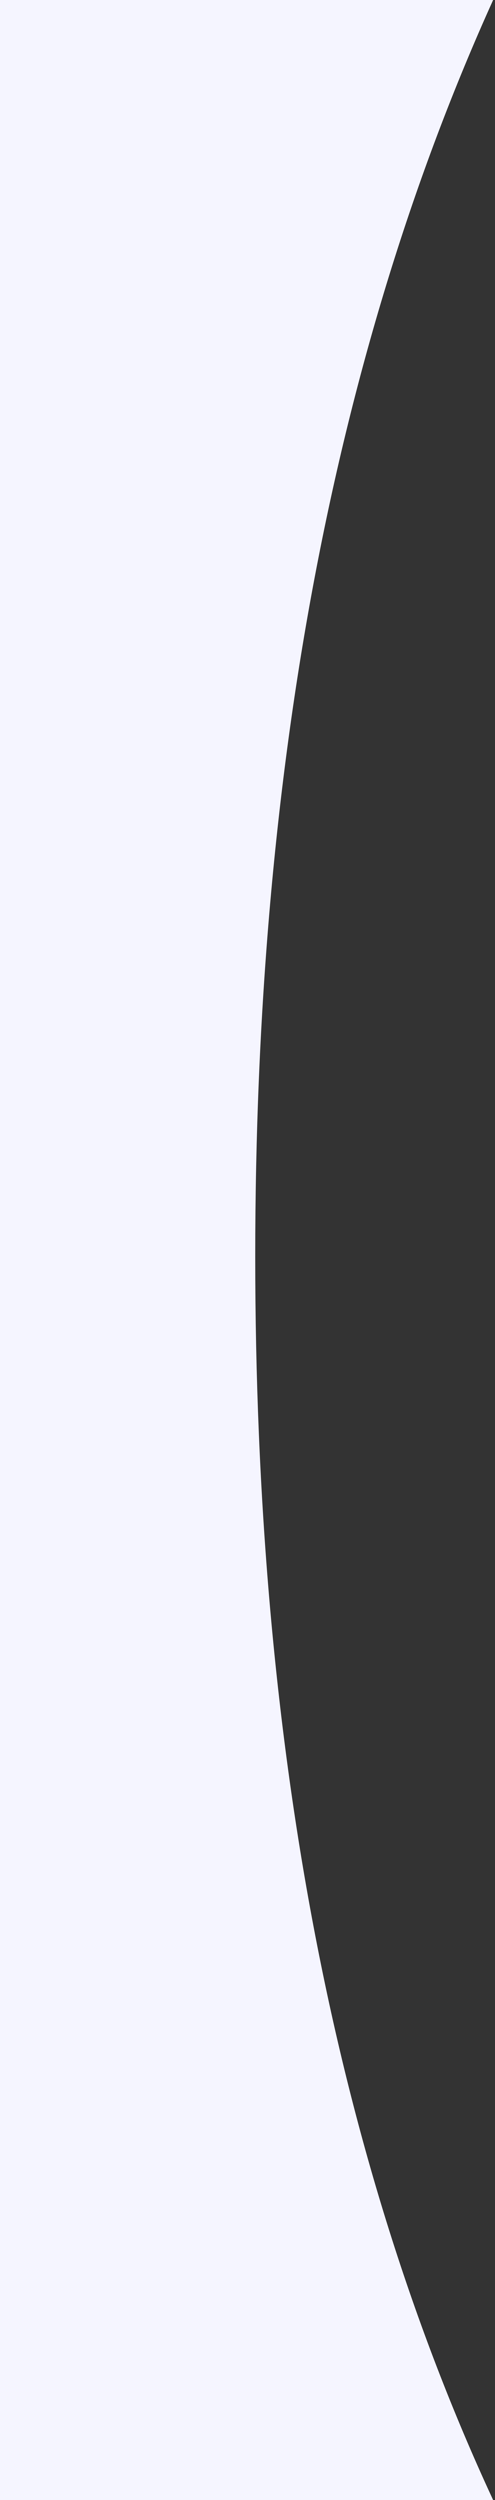
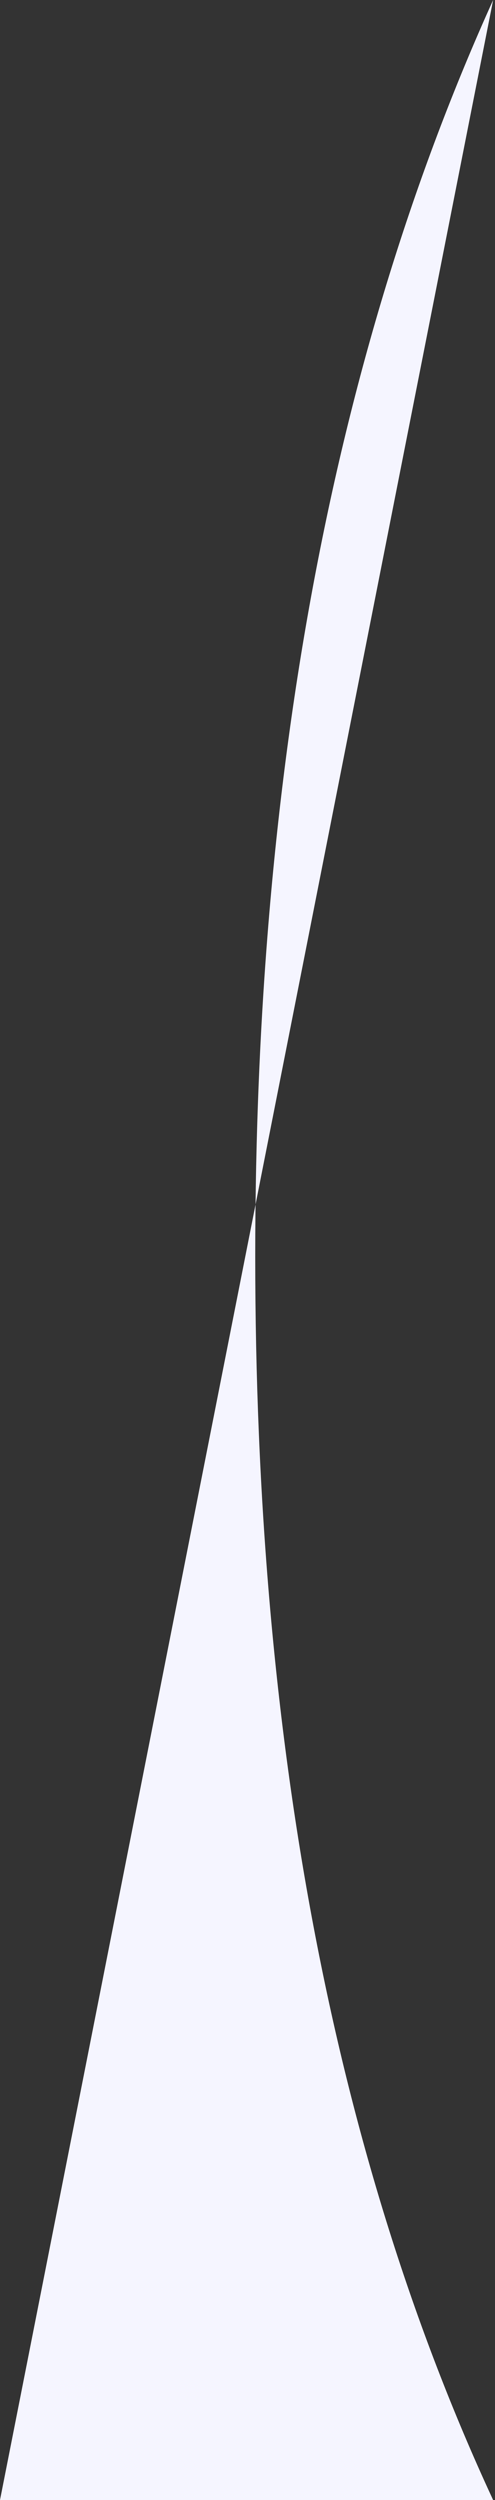
<svg xmlns="http://www.w3.org/2000/svg" width="198px" height="1000px" viewBox="0 0 198 1000">
  <rect x="0" y="0" width="198" height="1000" fill="#333333" stroke="none" />
  <title>Path</title>
  <g id="Page-1" stroke="none" stroke-width="1" fill="none" fill-rule="evenodd">
-     <path d="M197.255,0 C133.814,140.285 102.094,307.824 102.094,502.618 C102.094,695.463 133.183,859.887 195.361,995.887 L197.255,1000 L0,1000 L0,0 L197.255,0 Z" id="Path" fill="#F5F5FF" />
+     <path d="M197.255,0 C133.814,140.285 102.094,307.824 102.094,502.618 C102.094,695.463 133.183,859.887 195.361,995.887 L197.255,1000 L0,1000 L197.255,0 Z" id="Path" fill="#F5F5FF" />
  </g>
</svg>